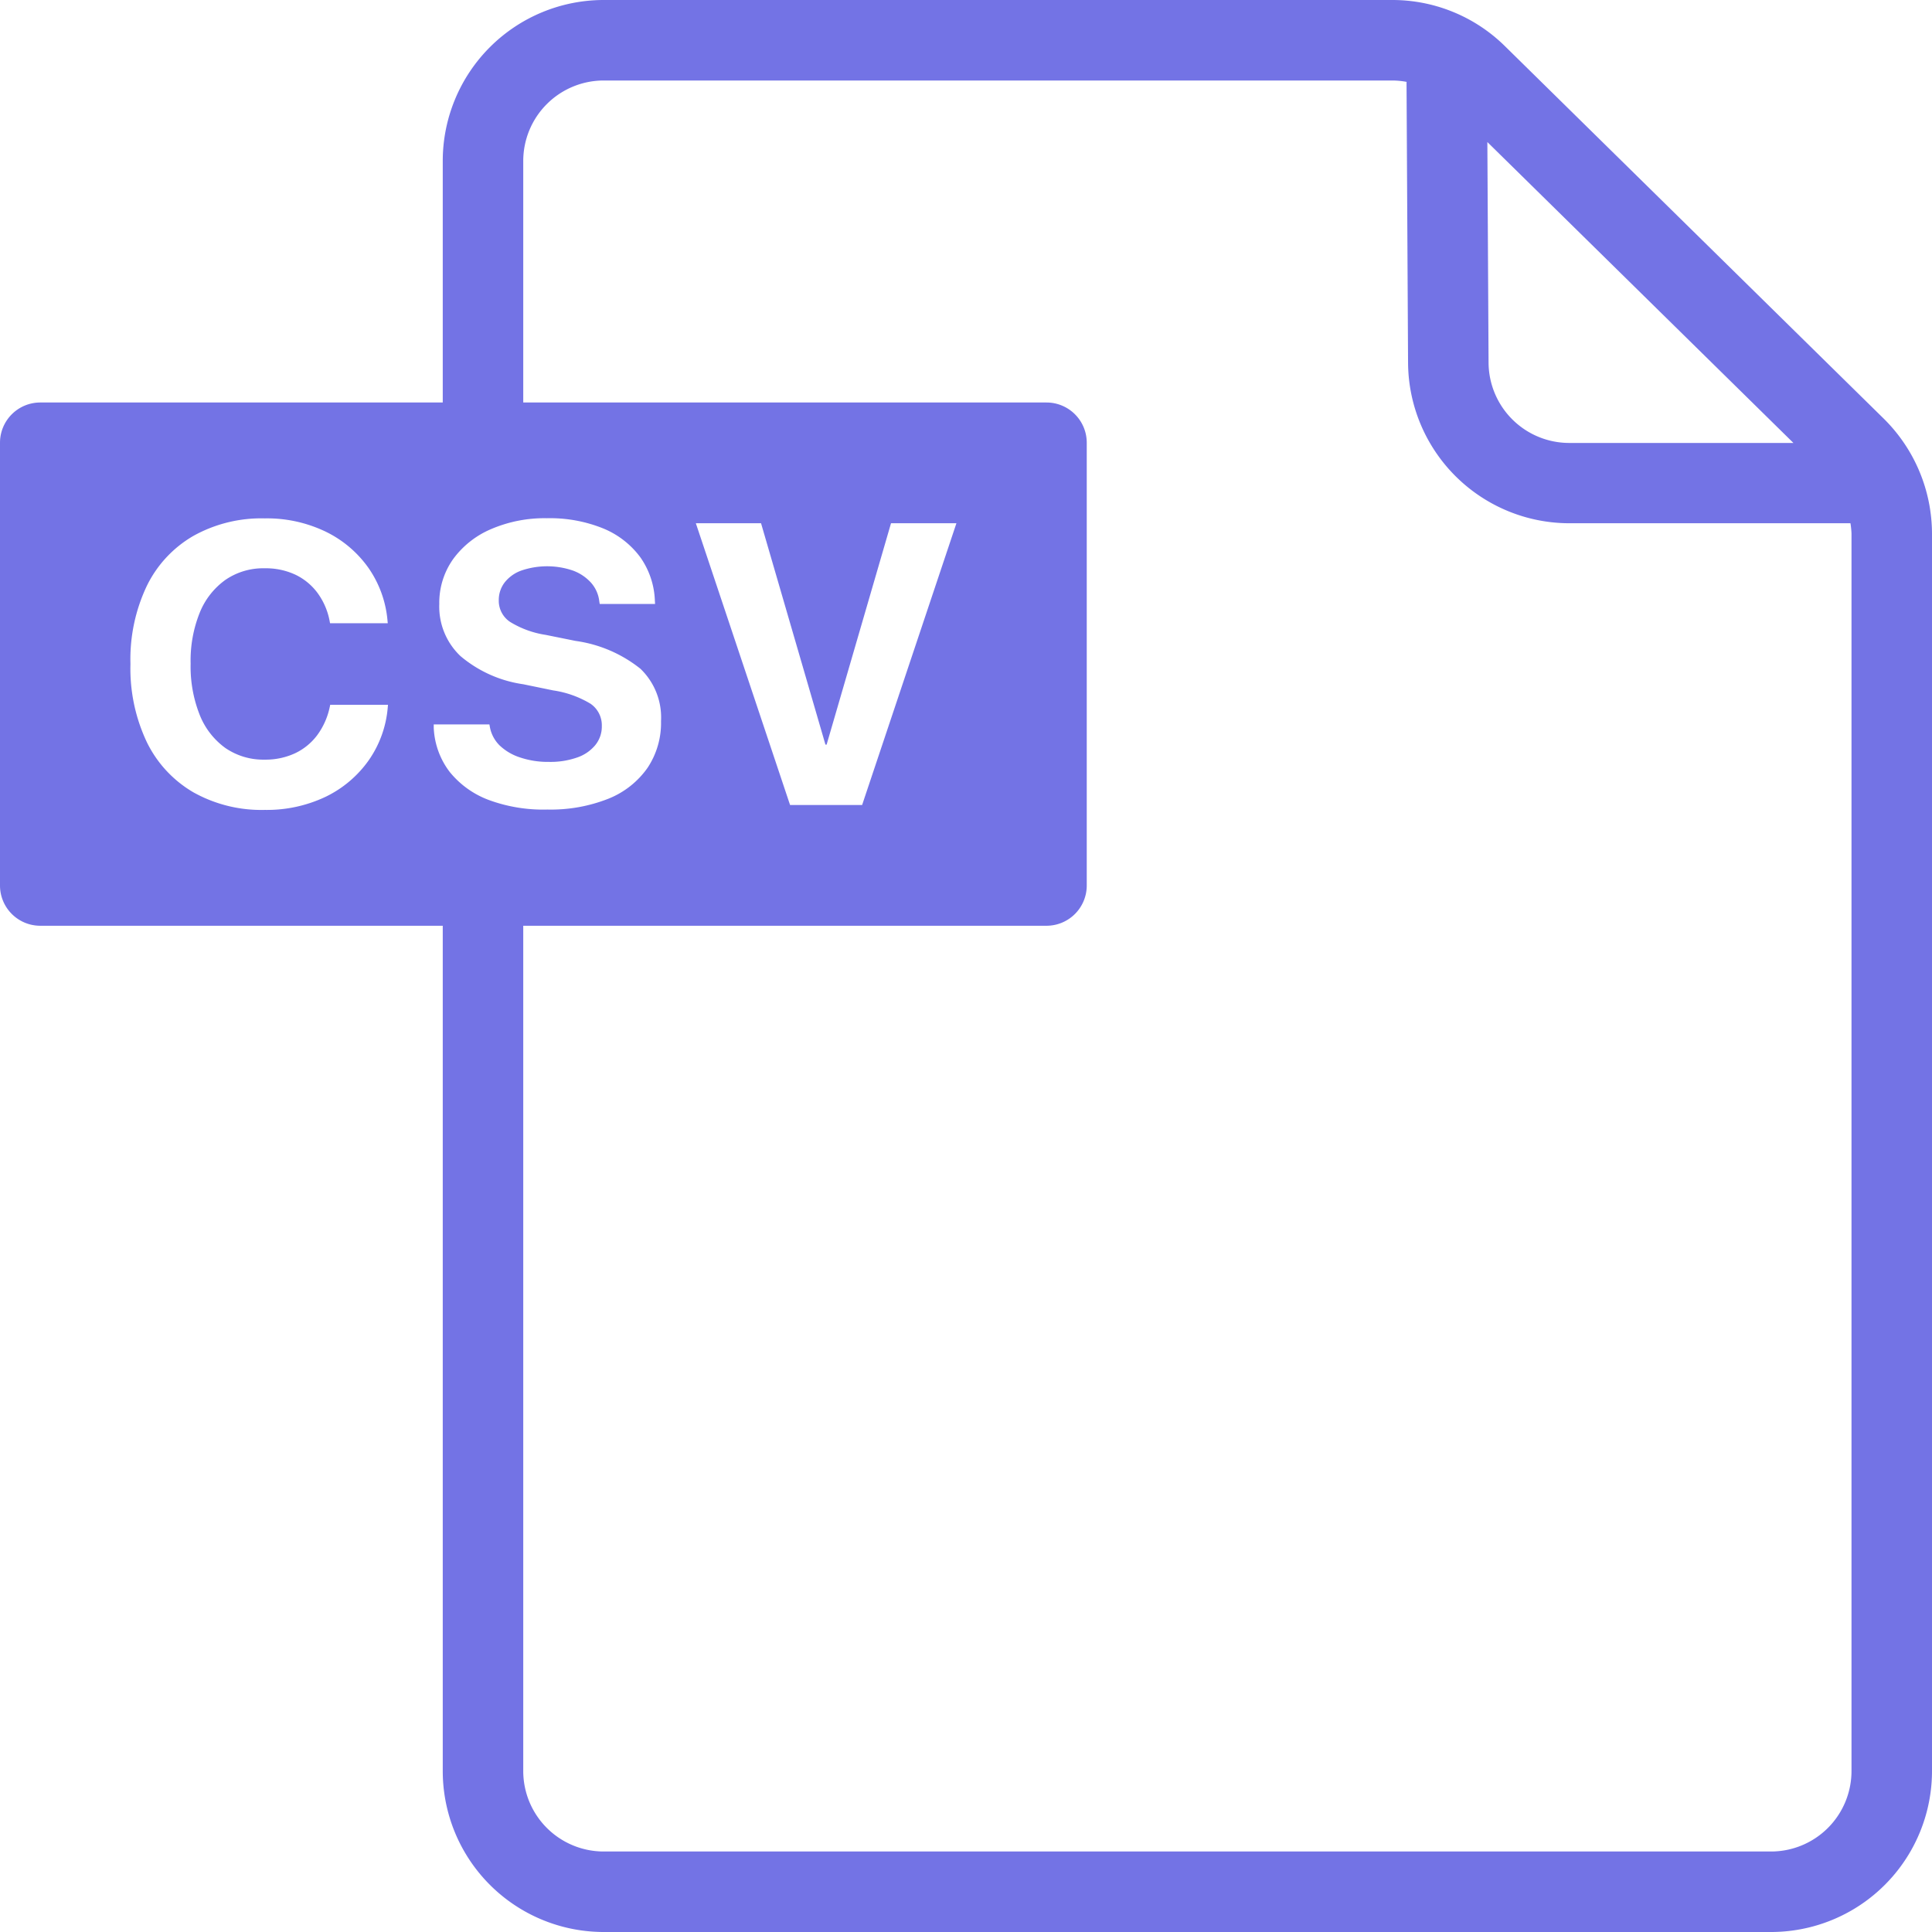
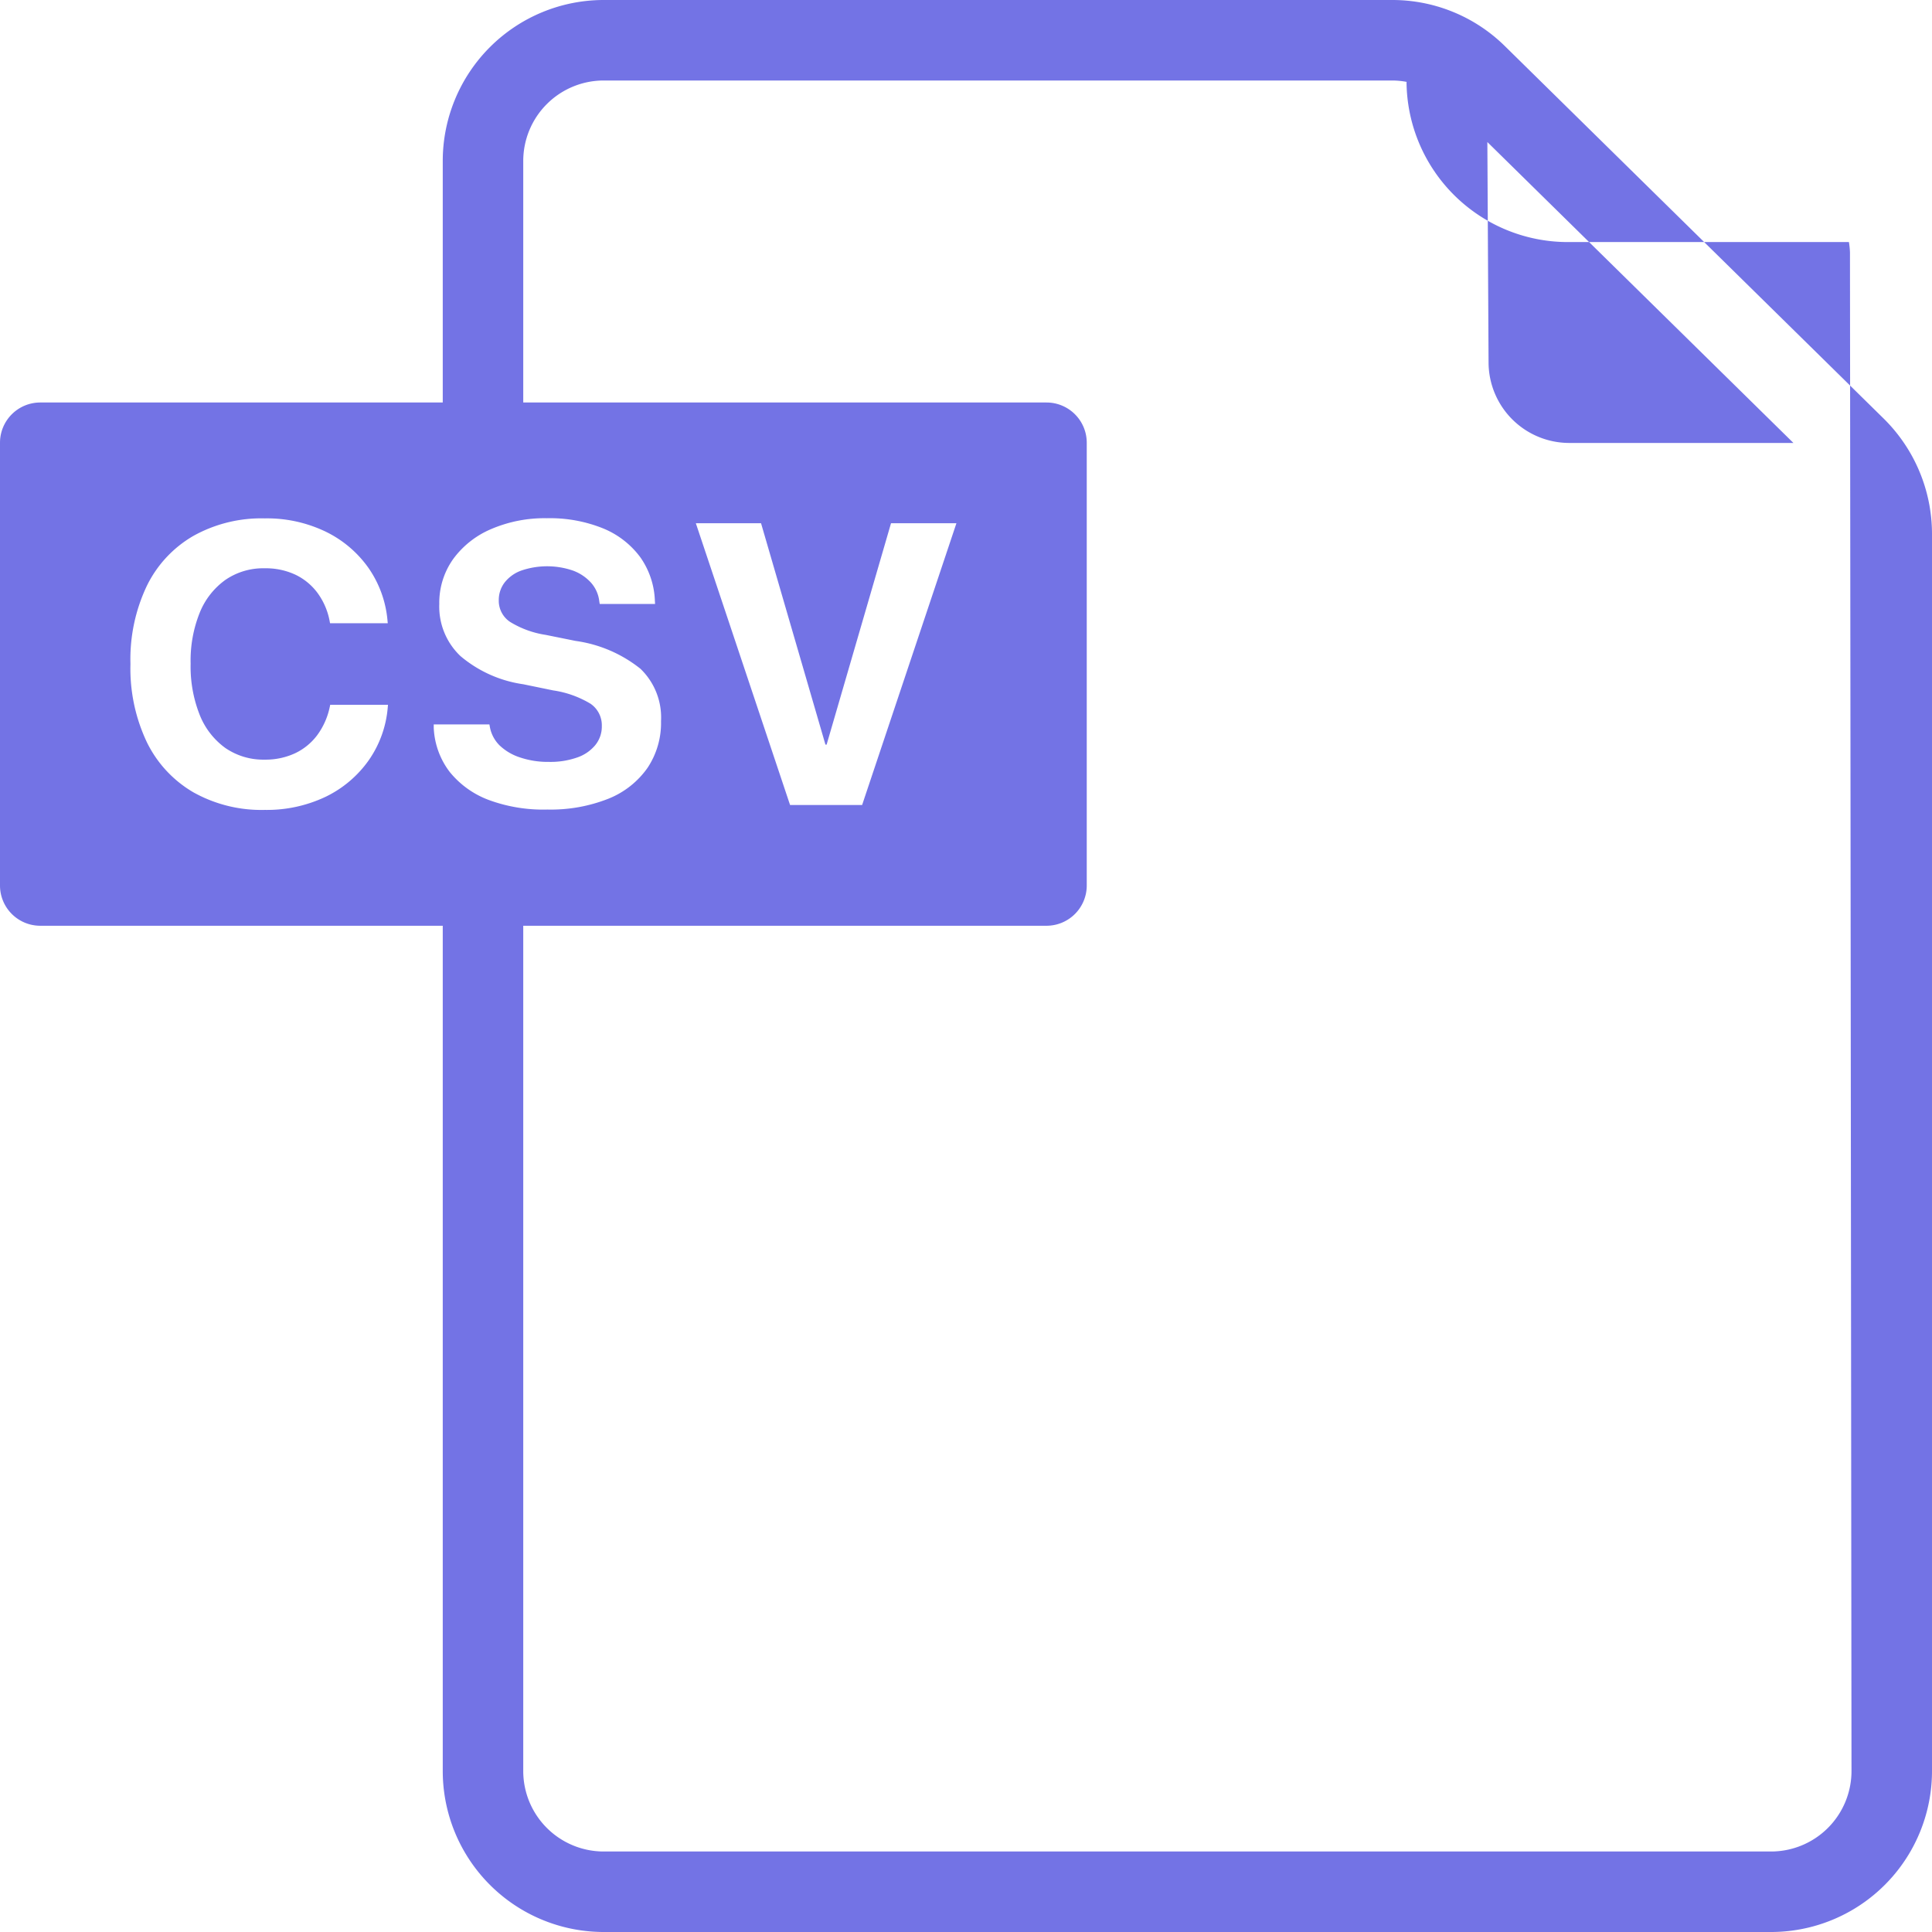
<svg xmlns="http://www.w3.org/2000/svg" width="48" height="48" viewBox="0 0 48 48">
-   <path d="M46.805,10.405,37.39,1.147A3.982,3.982,0,0,0,34.585,0H15a4,4,0,0,0-4,4v6H1a1,1,0,0,0-1,1V22a1,1,0,0,0,1,1H11V44a4,4,0,0,0,4,4H44a4,4,0,0,0,4-4V13.257A4.027,4.027,0,0,0,46.805,10.405Zm-2.248.6H38.983a2.006,2.006,0,0,1-2-1.989l-.03-5.487ZM9.634,17.57a2.675,2.675,0,0,1-.473,1.319,2.8,2.8,0,0,1-1.069.906,3.4,3.4,0,0,1-1.514.327,3.458,3.458,0,0,1-1.773-.437,2.923,2.923,0,0,1-1.157-1.247,4.267,4.267,0,0,1-.407-1.94v-.005a4.245,4.245,0,0,1,.407-1.937,2.905,2.905,0,0,1,1.157-1.242,3.467,3.467,0,0,1,1.773-.435,3.363,3.363,0,0,1,1.514.33,2.794,2.794,0,0,1,1.067.907,2.7,2.7,0,0,1,.47,1.319l.005.049H8.2L8.184,15.4a1.711,1.711,0,0,0-.3-.675,1.476,1.476,0,0,0-.543-.446,1.738,1.738,0,0,0-.767-.16,1.654,1.654,0,0,0-.975.289,1.853,1.853,0,0,0-.638.817,3.19,3.19,0,0,0-.225,1.261v0a3.264,3.264,0,0,0,.225,1.274,1.857,1.857,0,0,0,.64.825,1.665,1.665,0,0,0,.973.288,1.74,1.74,0,0,0,.752-.156,1.476,1.476,0,0,0,.553-.449,1.8,1.8,0,0,0,.315-.71l.01-.048H9.639Zm2.512,2.306a2.264,2.264,0,0,1-.975-.7,1.94,1.94,0,0,1-.395-1.1l0-.078h1.383l.01.053a.861.861,0,0,0,.244.469,1.326,1.326,0,0,0,.512.3,2.166,2.166,0,0,0,.713.109,2,2,0,0,0,.7-.109,1,1,0,0,0,.454-.311.728.728,0,0,0,.16-.468v0a.649.649,0,0,0-.279-.556,2.5,2.5,0,0,0-.929-.332L13,17a3.094,3.094,0,0,1-1.56-.7,1.69,1.69,0,0,1-.526-1.287V15a1.873,1.873,0,0,1,.349-1.116,2.26,2.26,0,0,1,.946-.742,3.364,3.364,0,0,1,1.378-.267,3.527,3.527,0,0,1,1.4.254,2.169,2.169,0,0,1,.92.714,1.994,1.994,0,0,1,.363,1.074l.005.088H14.9l-.01-.059a.839.839,0,0,0-.207-.47,1.129,1.129,0,0,0-.448-.3,1.982,1.982,0,0,0-1.285,0,.922.922,0,0,0-.416.3.713.713,0,0,0-.142.438v0a.629.629,0,0,0,.281.537,2.358,2.358,0,0,0,.883.322l.742.15a3.308,3.308,0,0,1,1.613.692,1.677,1.677,0,0,1,.512,1.3v0a2.011,2.011,0,0,1-.338,1.166,2.168,2.168,0,0,1-.97.763,3.886,3.886,0,0,1-1.515.269A3.908,3.908,0,0,1,12.146,19.876ZM46,44a2,2,0,0,1-2,2H15a2,2,0,0,1-2-2V23H26a1,1,0,0,0,1-1V11a1,1,0,0,0-1-1H13V4a2,2,0,0,1,2-2H34.585a2,2,0,0,1,.372.036h-.012l.038,6.986a4.01,4.01,0,0,0,4,3.978h6.991a2.034,2.034,0,0,1,.026.257ZM17.288,13h1.62l1.6,5.5h.029l1.6-5.5h1.625l-2.343,7h-1.79Z" fill="#7373e5" />
+   <path d="M46.805,10.405,37.39,1.147A3.982,3.982,0,0,0,34.585,0H15a4,4,0,0,0-4,4v6H1a1,1,0,0,0-1,1V22a1,1,0,0,0,1,1H11V44a4,4,0,0,0,4,4H44a4,4,0,0,0,4-4V13.257A4.027,4.027,0,0,0,46.805,10.405Zm-2.248.6H38.983a2.006,2.006,0,0,1-2-1.989l-.03-5.487ZM9.634,17.57a2.675,2.675,0,0,1-.473,1.319,2.8,2.8,0,0,1-1.069.906,3.4,3.4,0,0,1-1.514.327,3.458,3.458,0,0,1-1.773-.437,2.923,2.923,0,0,1-1.157-1.247,4.267,4.267,0,0,1-.407-1.94v-.005a4.245,4.245,0,0,1,.407-1.937,2.905,2.905,0,0,1,1.157-1.242,3.467,3.467,0,0,1,1.773-.435,3.363,3.363,0,0,1,1.514.33,2.794,2.794,0,0,1,1.067.907,2.7,2.7,0,0,1,.47,1.319l.005.049H8.2L8.184,15.4a1.711,1.711,0,0,0-.3-.675,1.476,1.476,0,0,0-.543-.446,1.738,1.738,0,0,0-.767-.16,1.654,1.654,0,0,0-.975.289,1.853,1.853,0,0,0-.638.817,3.19,3.19,0,0,0-.225,1.261v0a3.264,3.264,0,0,0,.225,1.274,1.857,1.857,0,0,0,.64.825,1.665,1.665,0,0,0,.973.288,1.74,1.74,0,0,0,.752-.156,1.476,1.476,0,0,0,.553-.449,1.8,1.8,0,0,0,.315-.71l.01-.048H9.639Zm2.512,2.306a2.264,2.264,0,0,1-.975-.7,1.94,1.94,0,0,1-.395-1.1l0-.078h1.383l.01.053a.861.861,0,0,0,.244.469,1.326,1.326,0,0,0,.512.3,2.166,2.166,0,0,0,.713.109,2,2,0,0,0,.7-.109,1,1,0,0,0,.454-.311.728.728,0,0,0,.16-.468v0a.649.649,0,0,0-.279-.556,2.5,2.5,0,0,0-.929-.332L13,17a3.094,3.094,0,0,1-1.56-.7,1.69,1.69,0,0,1-.526-1.287V15a1.873,1.873,0,0,1,.349-1.116,2.26,2.26,0,0,1,.946-.742,3.364,3.364,0,0,1,1.378-.267,3.527,3.527,0,0,1,1.4.254,2.169,2.169,0,0,1,.92.714,1.994,1.994,0,0,1,.363,1.074l.005.088H14.9l-.01-.059a.839.839,0,0,0-.207-.47,1.129,1.129,0,0,0-.448-.3,1.982,1.982,0,0,0-1.285,0,.922.922,0,0,0-.416.3.713.713,0,0,0-.142.438v0a.629.629,0,0,0,.281.537,2.358,2.358,0,0,0,.883.322l.742.15a3.308,3.308,0,0,1,1.613.692,1.677,1.677,0,0,1,.512,1.3v0a2.011,2.011,0,0,1-.338,1.166,2.168,2.168,0,0,1-.97.763,3.886,3.886,0,0,1-1.515.269A3.908,3.908,0,0,1,12.146,19.876ZM46,44a2,2,0,0,1-2,2H15a2,2,0,0,1-2-2V23H26a1,1,0,0,0,1-1V11a1,1,0,0,0-1-1H13V4a2,2,0,0,1,2-2H34.585a2,2,0,0,1,.372.036h-.012a4.01,4.01,0,0,0,4,3.978h6.991a2.034,2.034,0,0,1,.026.257ZM17.288,13h1.62l1.6,5.5h.029l1.6-5.5h1.625l-2.343,7h-1.79Z" fill="#7373e5" />
</svg>